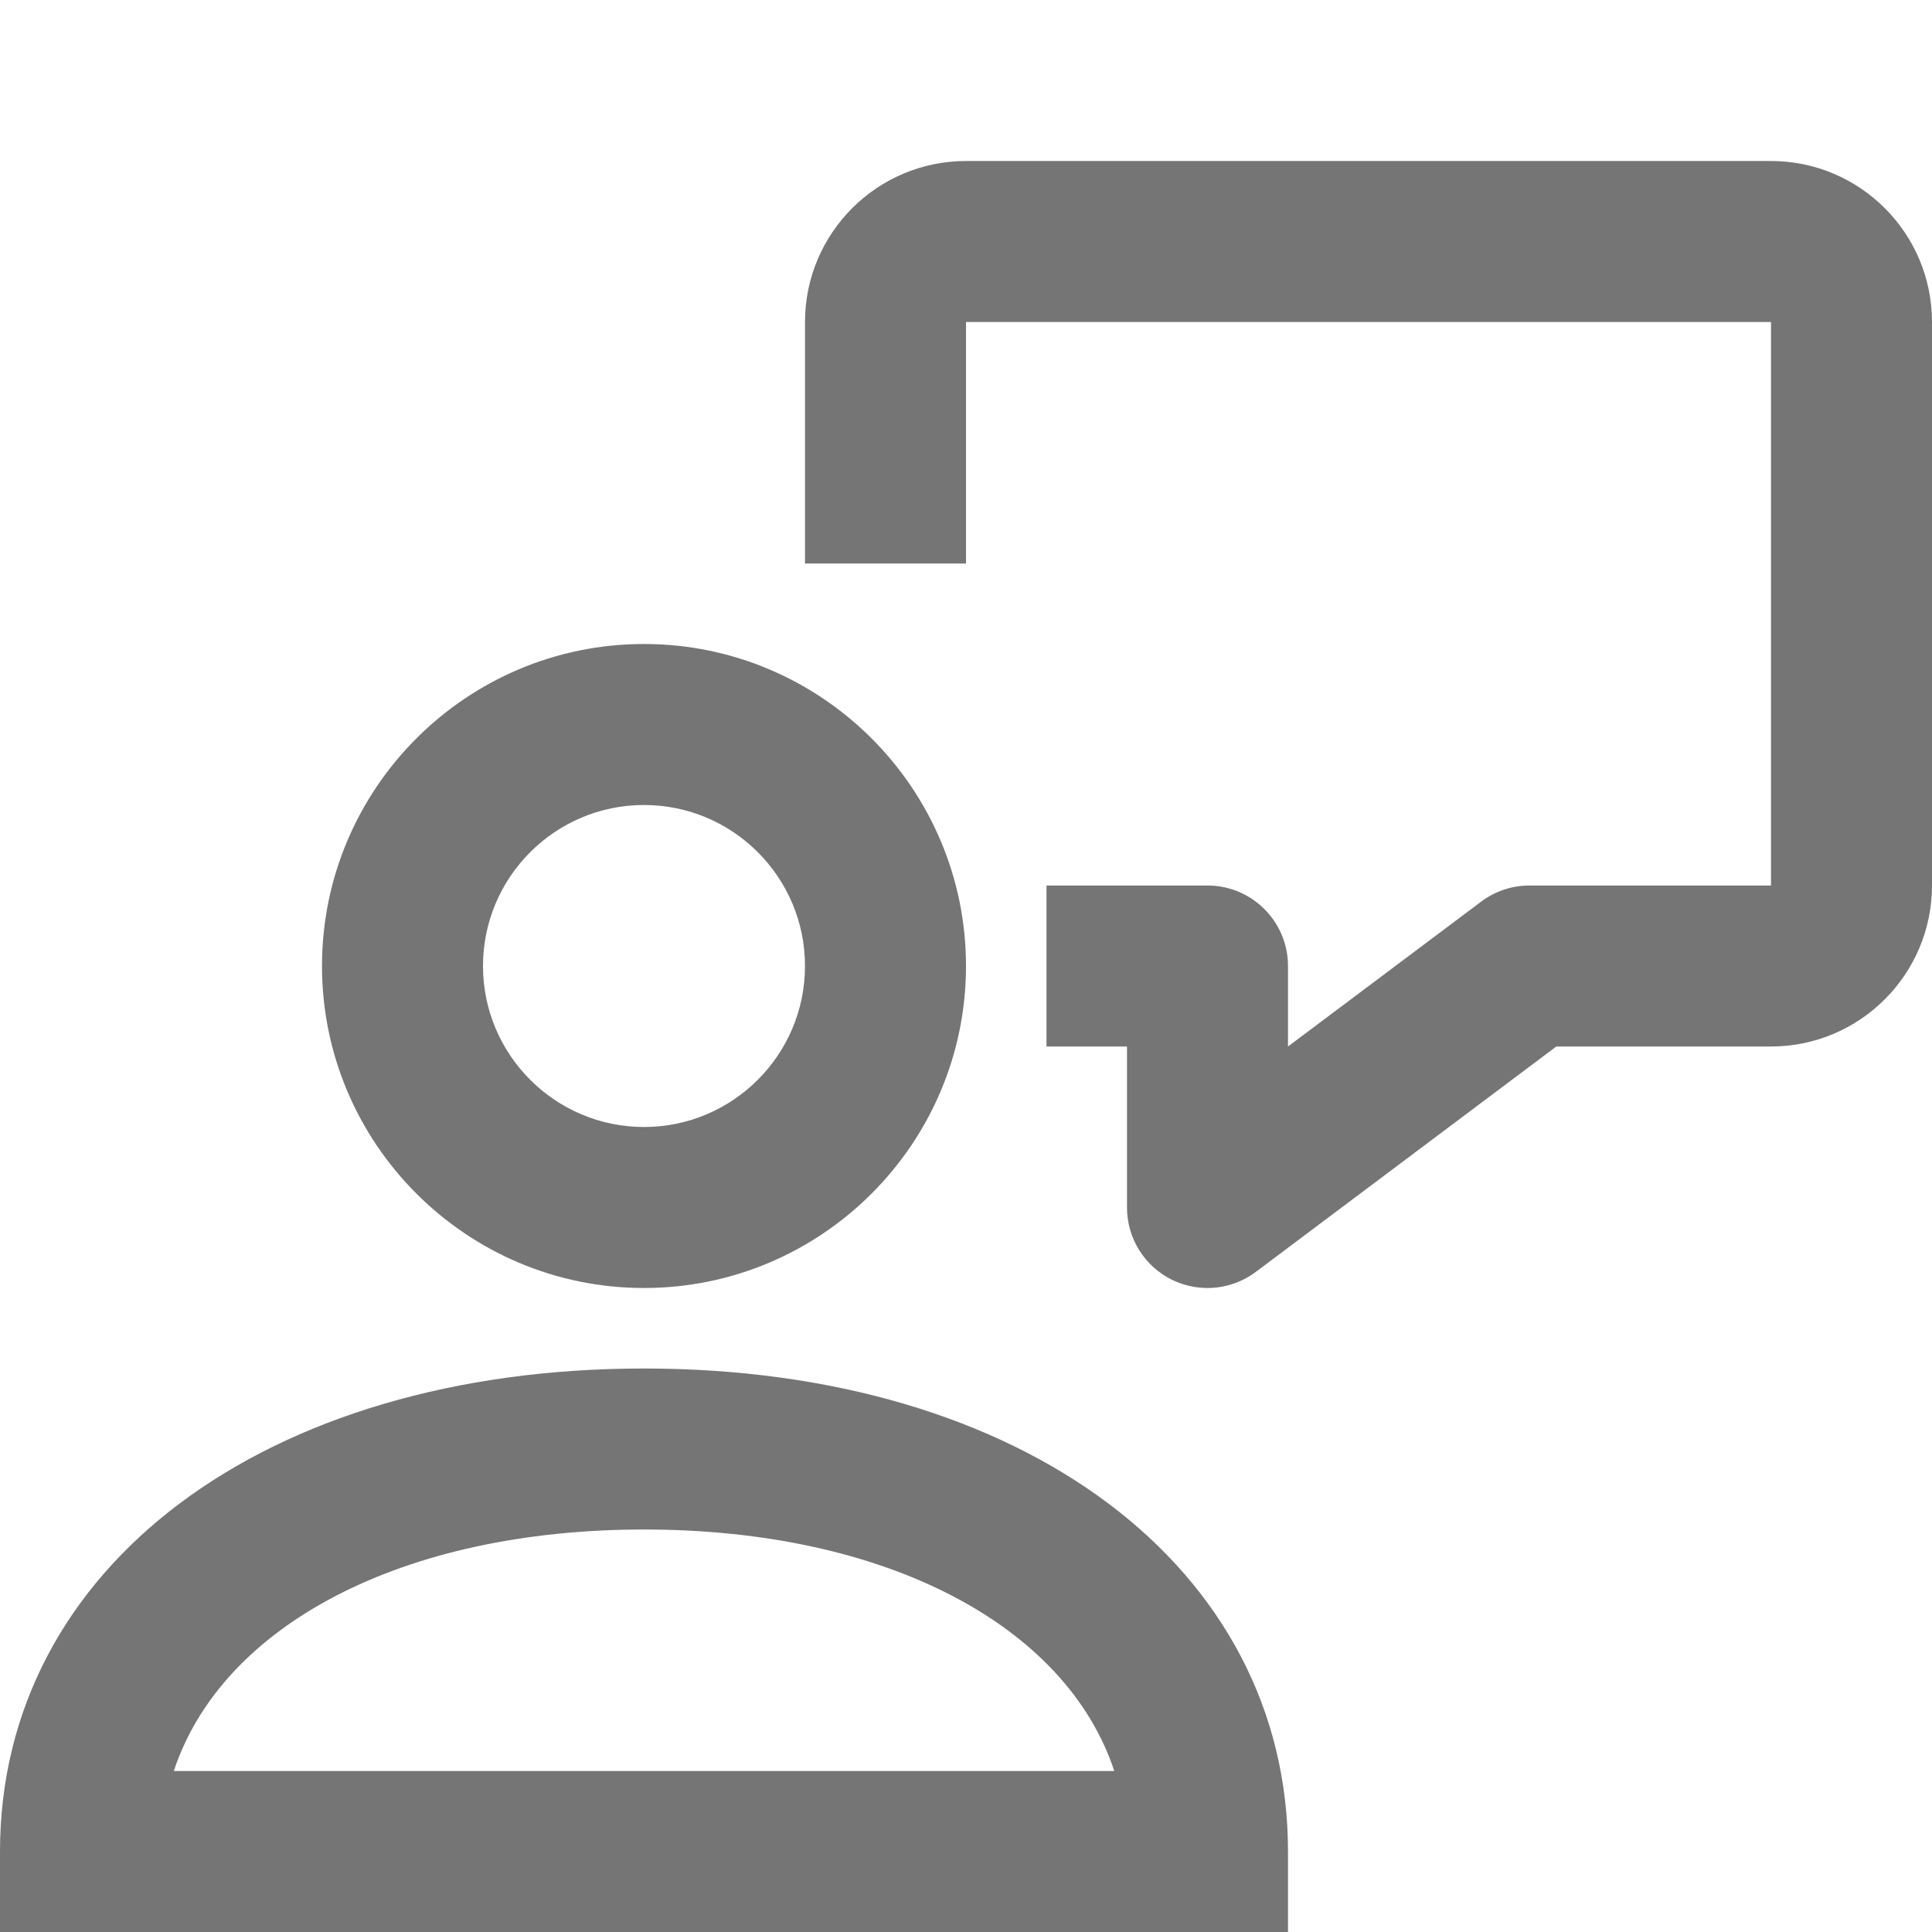
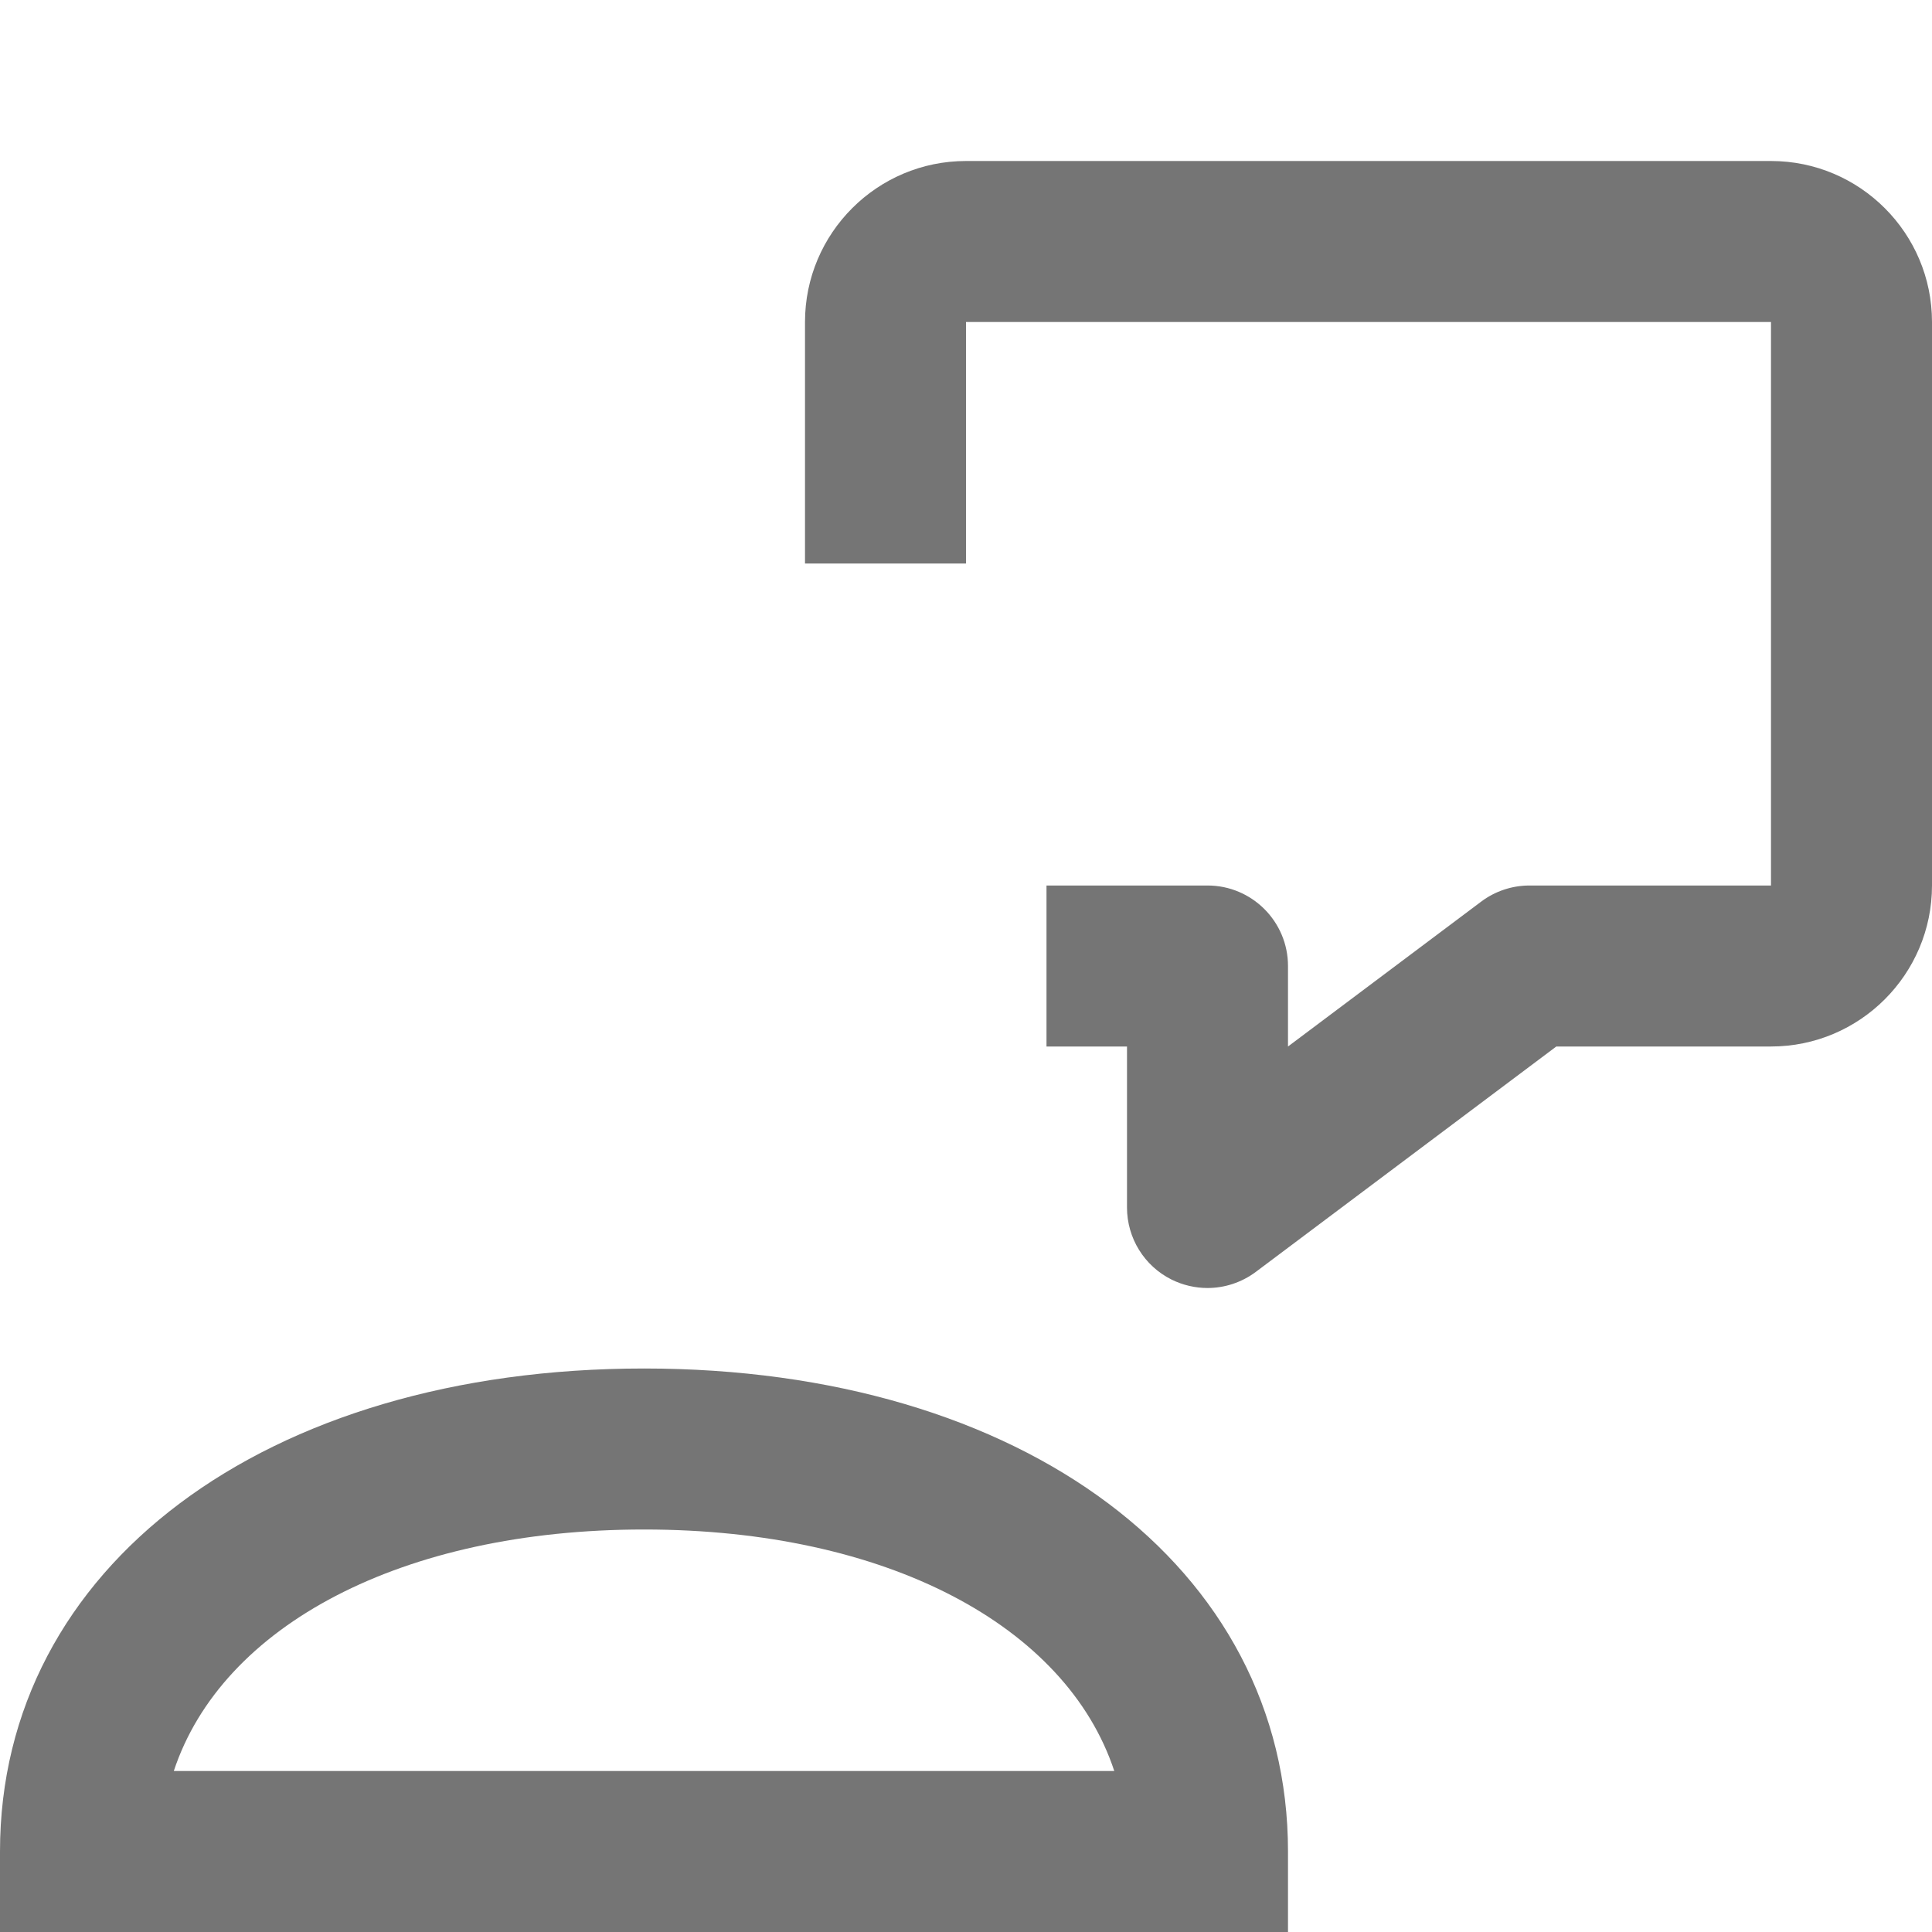
<svg xmlns="http://www.w3.org/2000/svg" version="1.1" x="0px" y="0px" width="24px" height="24px" viewBox="0 0 24 24" enable-background="new 0 0 24 24" xml:space="preserve">
  <g id="Frames-24px">
    <rect fill="none" width="24" height="24" />
  </g>
  <g id="Outline">
    <g>
      <g>
        <path fill="#757575" d="M15,16c-0.152,0-0.306-0.035-0.447-0.105C14.214,15.726,14,15.379,14,15v-2h-1v-2h2c0.552,0,1,0.448,1,1     v1l2.4-1.8c0.173-0.13,0.384-0.2,0.6-0.2h3V4H12v3h-2V4c0-1.104,0.897-2,2-2h10c1.103,0,2,0.896,2,2v7c0,1.103-0.897,2-2,2     h-2.667L15.6,15.8C15.423,15.932,15.212,16,15,16z" />
      </g>
      <g>
-         <path fill="#757575" d="M8,16c-2.206,0-4-1.794-4-4c0-2.206,1.794-4,4-4s4,1.794,4,4C12,14.206,10.206,16,8,16z M8,10     c-1.103,0-2,0.896-2,2c0,1.103,0.897,2,2,2s2-0.897,2-2C10,10.896,9.103,10,8,10z" />
-       </g>
+         </g>
      <g>
        <path fill="#757575" d="M16,24H0v-1c0-3.533,3.29-6,8-6s8,2.467,8,6V24z M2.159,22h11.683c-0.598-1.808-2.833-3-5.841-3     S2.757,20.192,2.159,22z" />
      </g>
    </g>
  </g>
</svg>